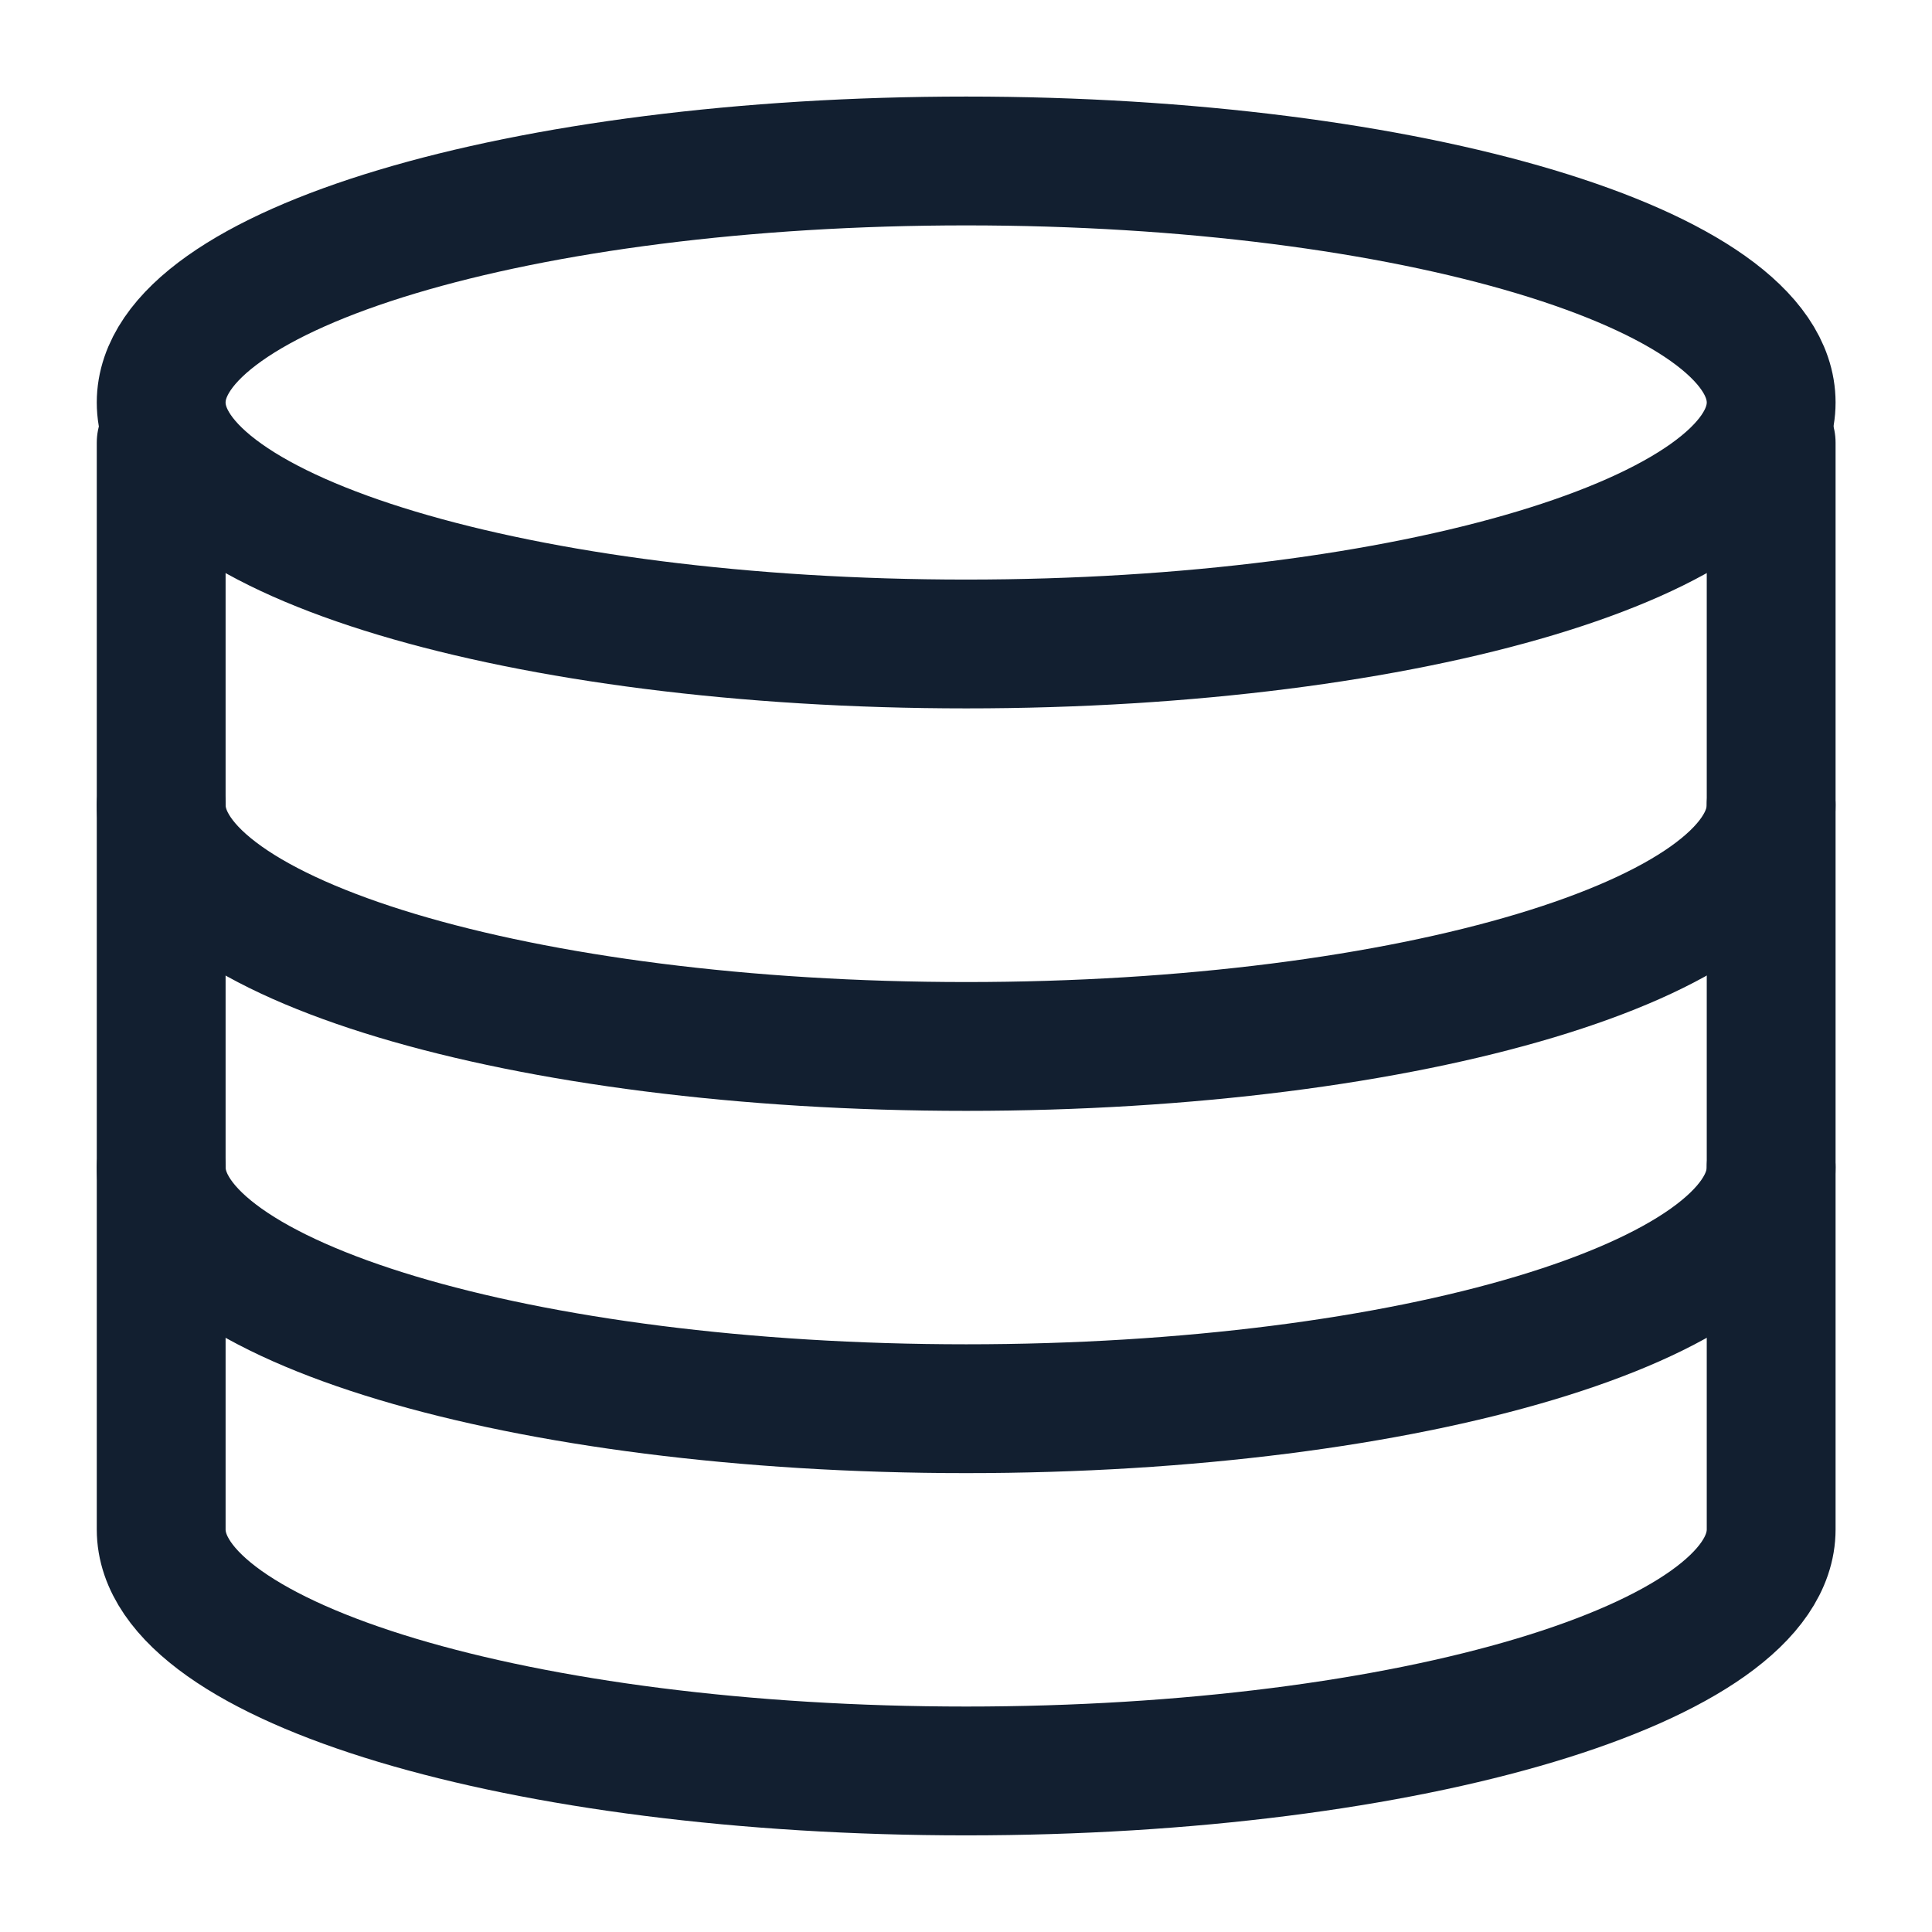
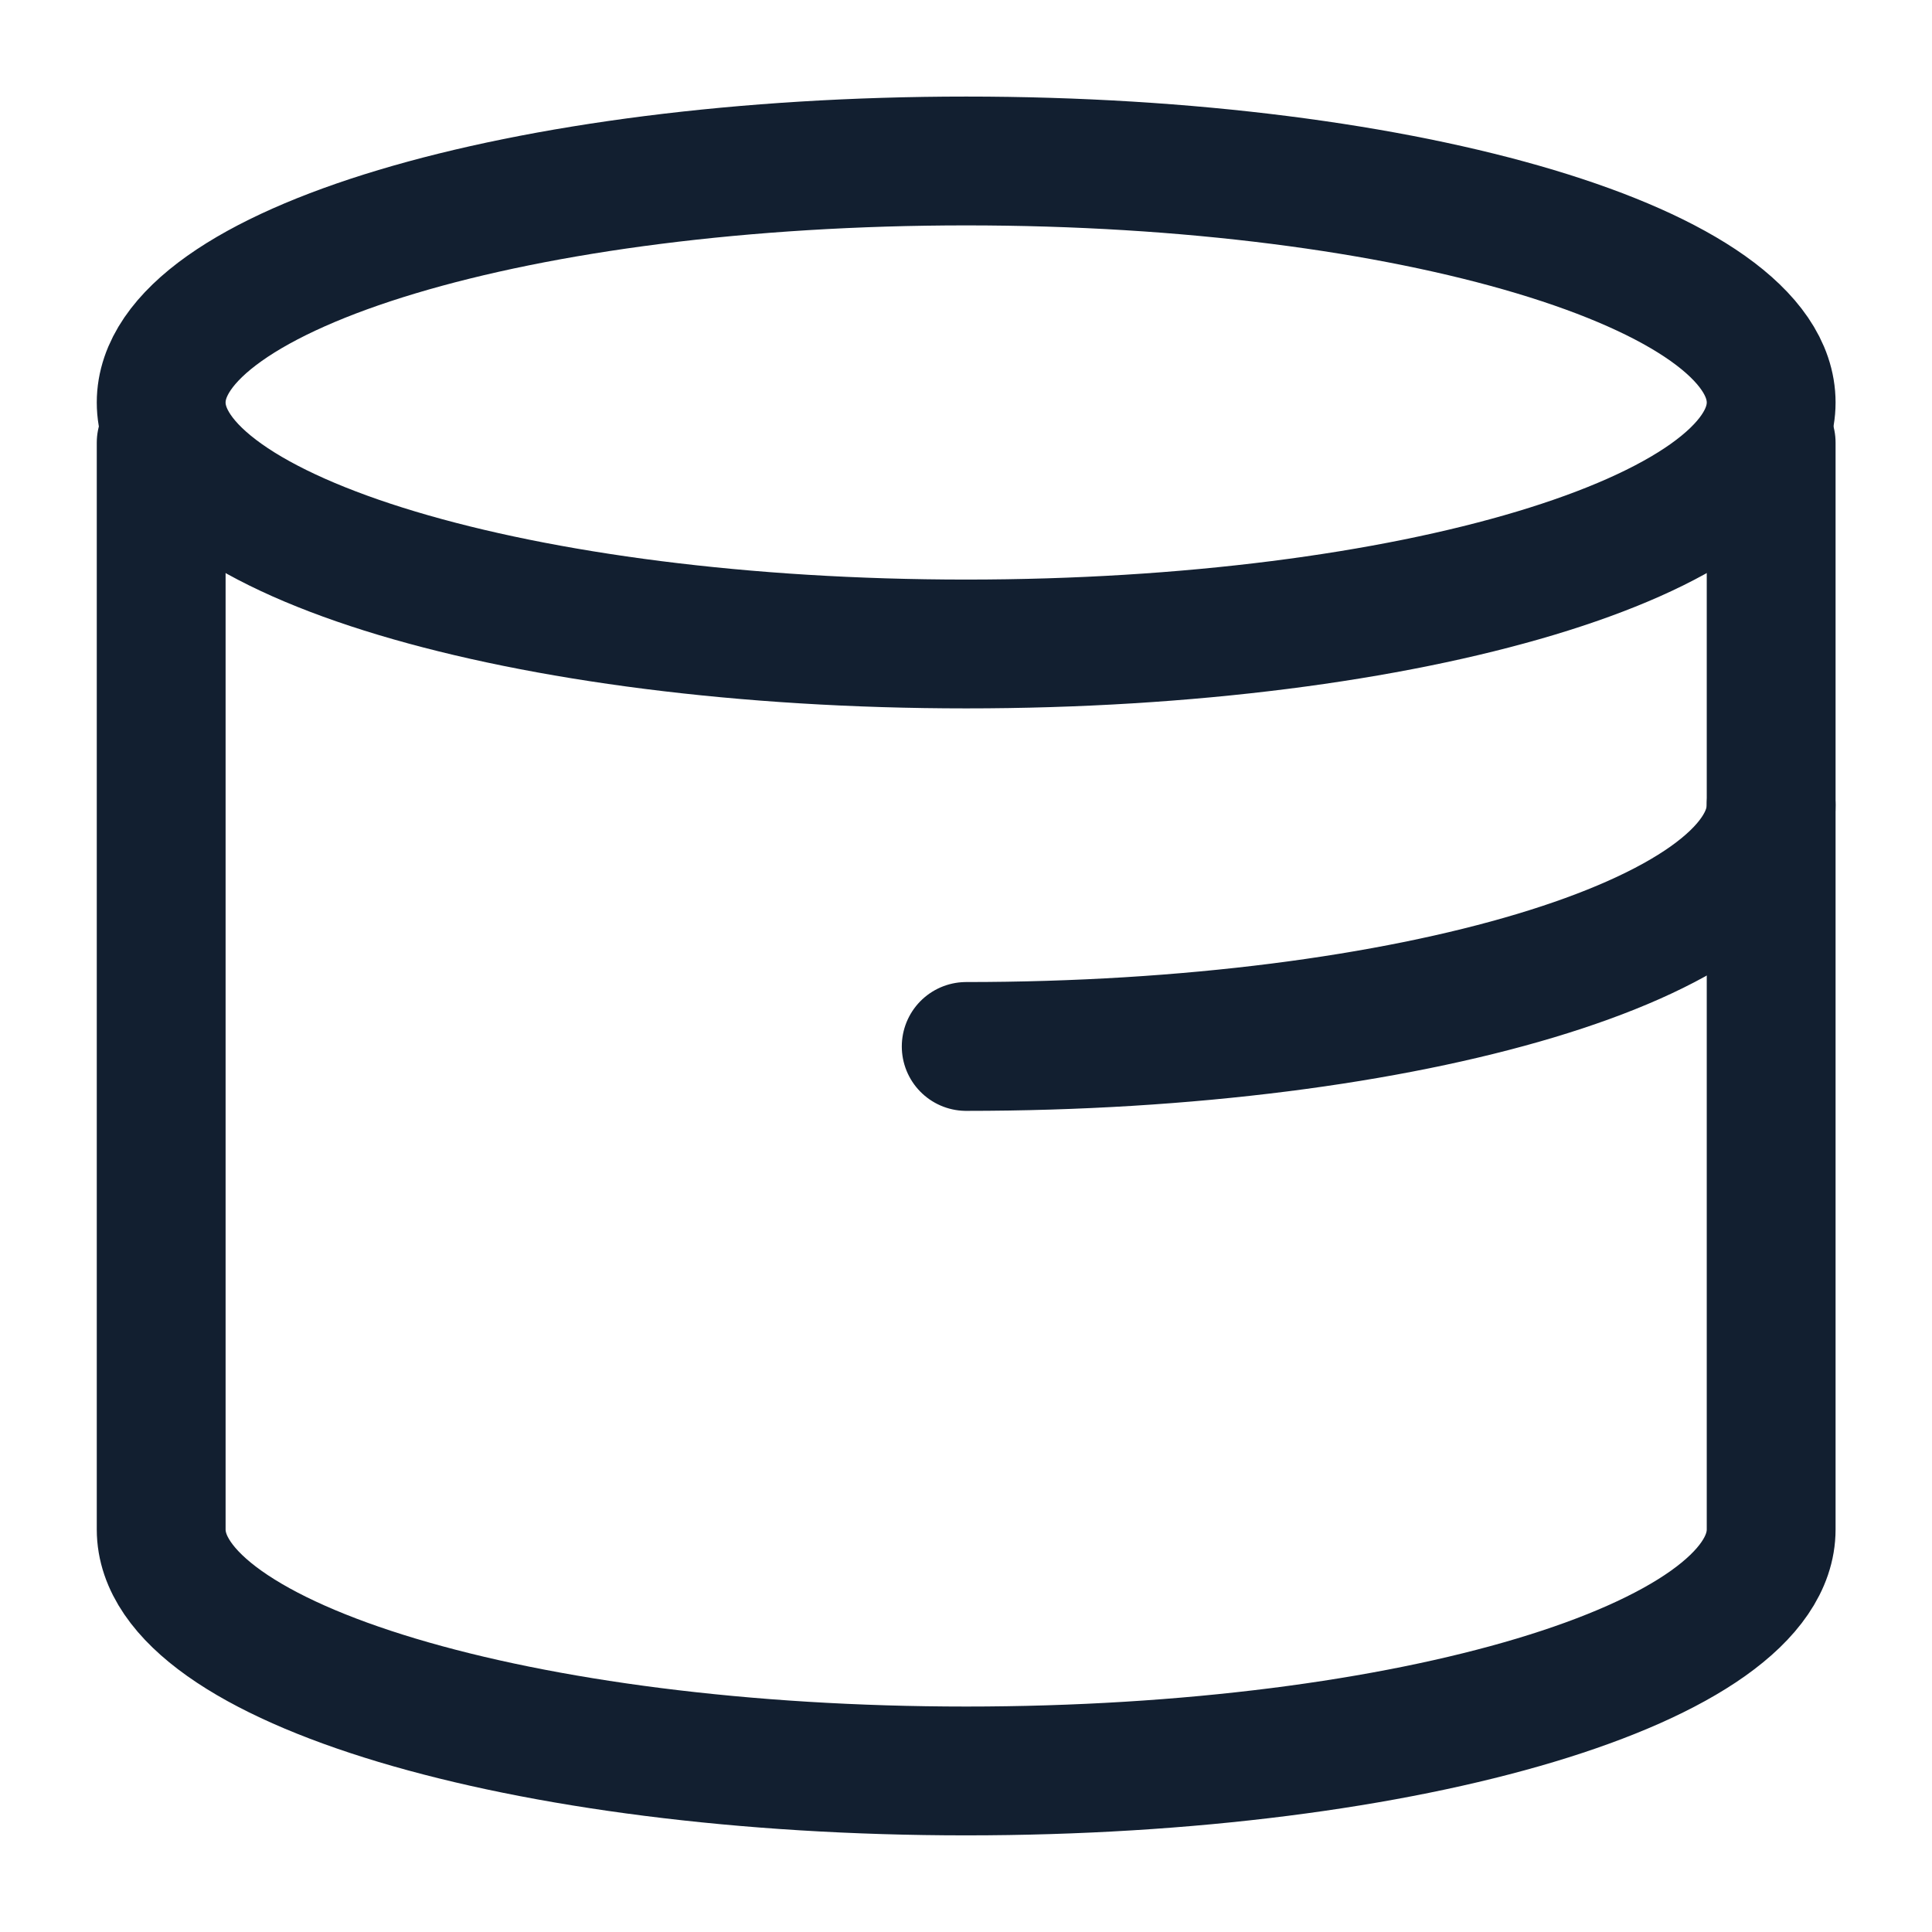
<svg xmlns="http://www.w3.org/2000/svg" width="28" height="28" viewBox="0 0 28 28" fill="none">
  <path d="M25.669 6.416C25.669 6.416 25.669 21.036 25.669 22.166C25.669 24.099 20.446 25.666 14.003 25.666C7.559 25.666 2.336 24.099 2.336 22.166C2.336 21.082 2.336 6.416 2.336 6.416" stroke="#121F30" stroke-width="1.867" stroke-linecap="round" stroke-linejoin="round" />
-   <path d="M25.669 16.916C25.669 18.849 20.446 20.416 14.003 20.416C7.559 20.416 2.336 18.849 2.336 16.916" stroke="#121F30" stroke-width="1.867" stroke-linecap="round" stroke-linejoin="round" />
-   <path d="M25.669 11.666C25.669 13.599 20.446 15.166 14.003 15.166C7.559 15.166 2.336 13.599 2.336 11.666" stroke="#121F30" stroke-width="1.867" stroke-linecap="round" stroke-linejoin="round" />
+   <path d="M25.669 11.666C25.669 13.599 20.446 15.166 14.003 15.166" stroke="#121F30" stroke-width="1.867" stroke-linecap="round" stroke-linejoin="round" />
  <path d="M14.003 9.333C20.446 9.333 25.669 7.766 25.669 5.833C25.669 3.9 20.446 2.333 14.003 2.333C7.559 2.333 2.336 3.9 2.336 5.833C2.336 7.766 7.559 9.333 14.003 9.333Z" stroke="#121F30" stroke-width="1.867" stroke-linecap="round" stroke-linejoin="round" />
</svg>